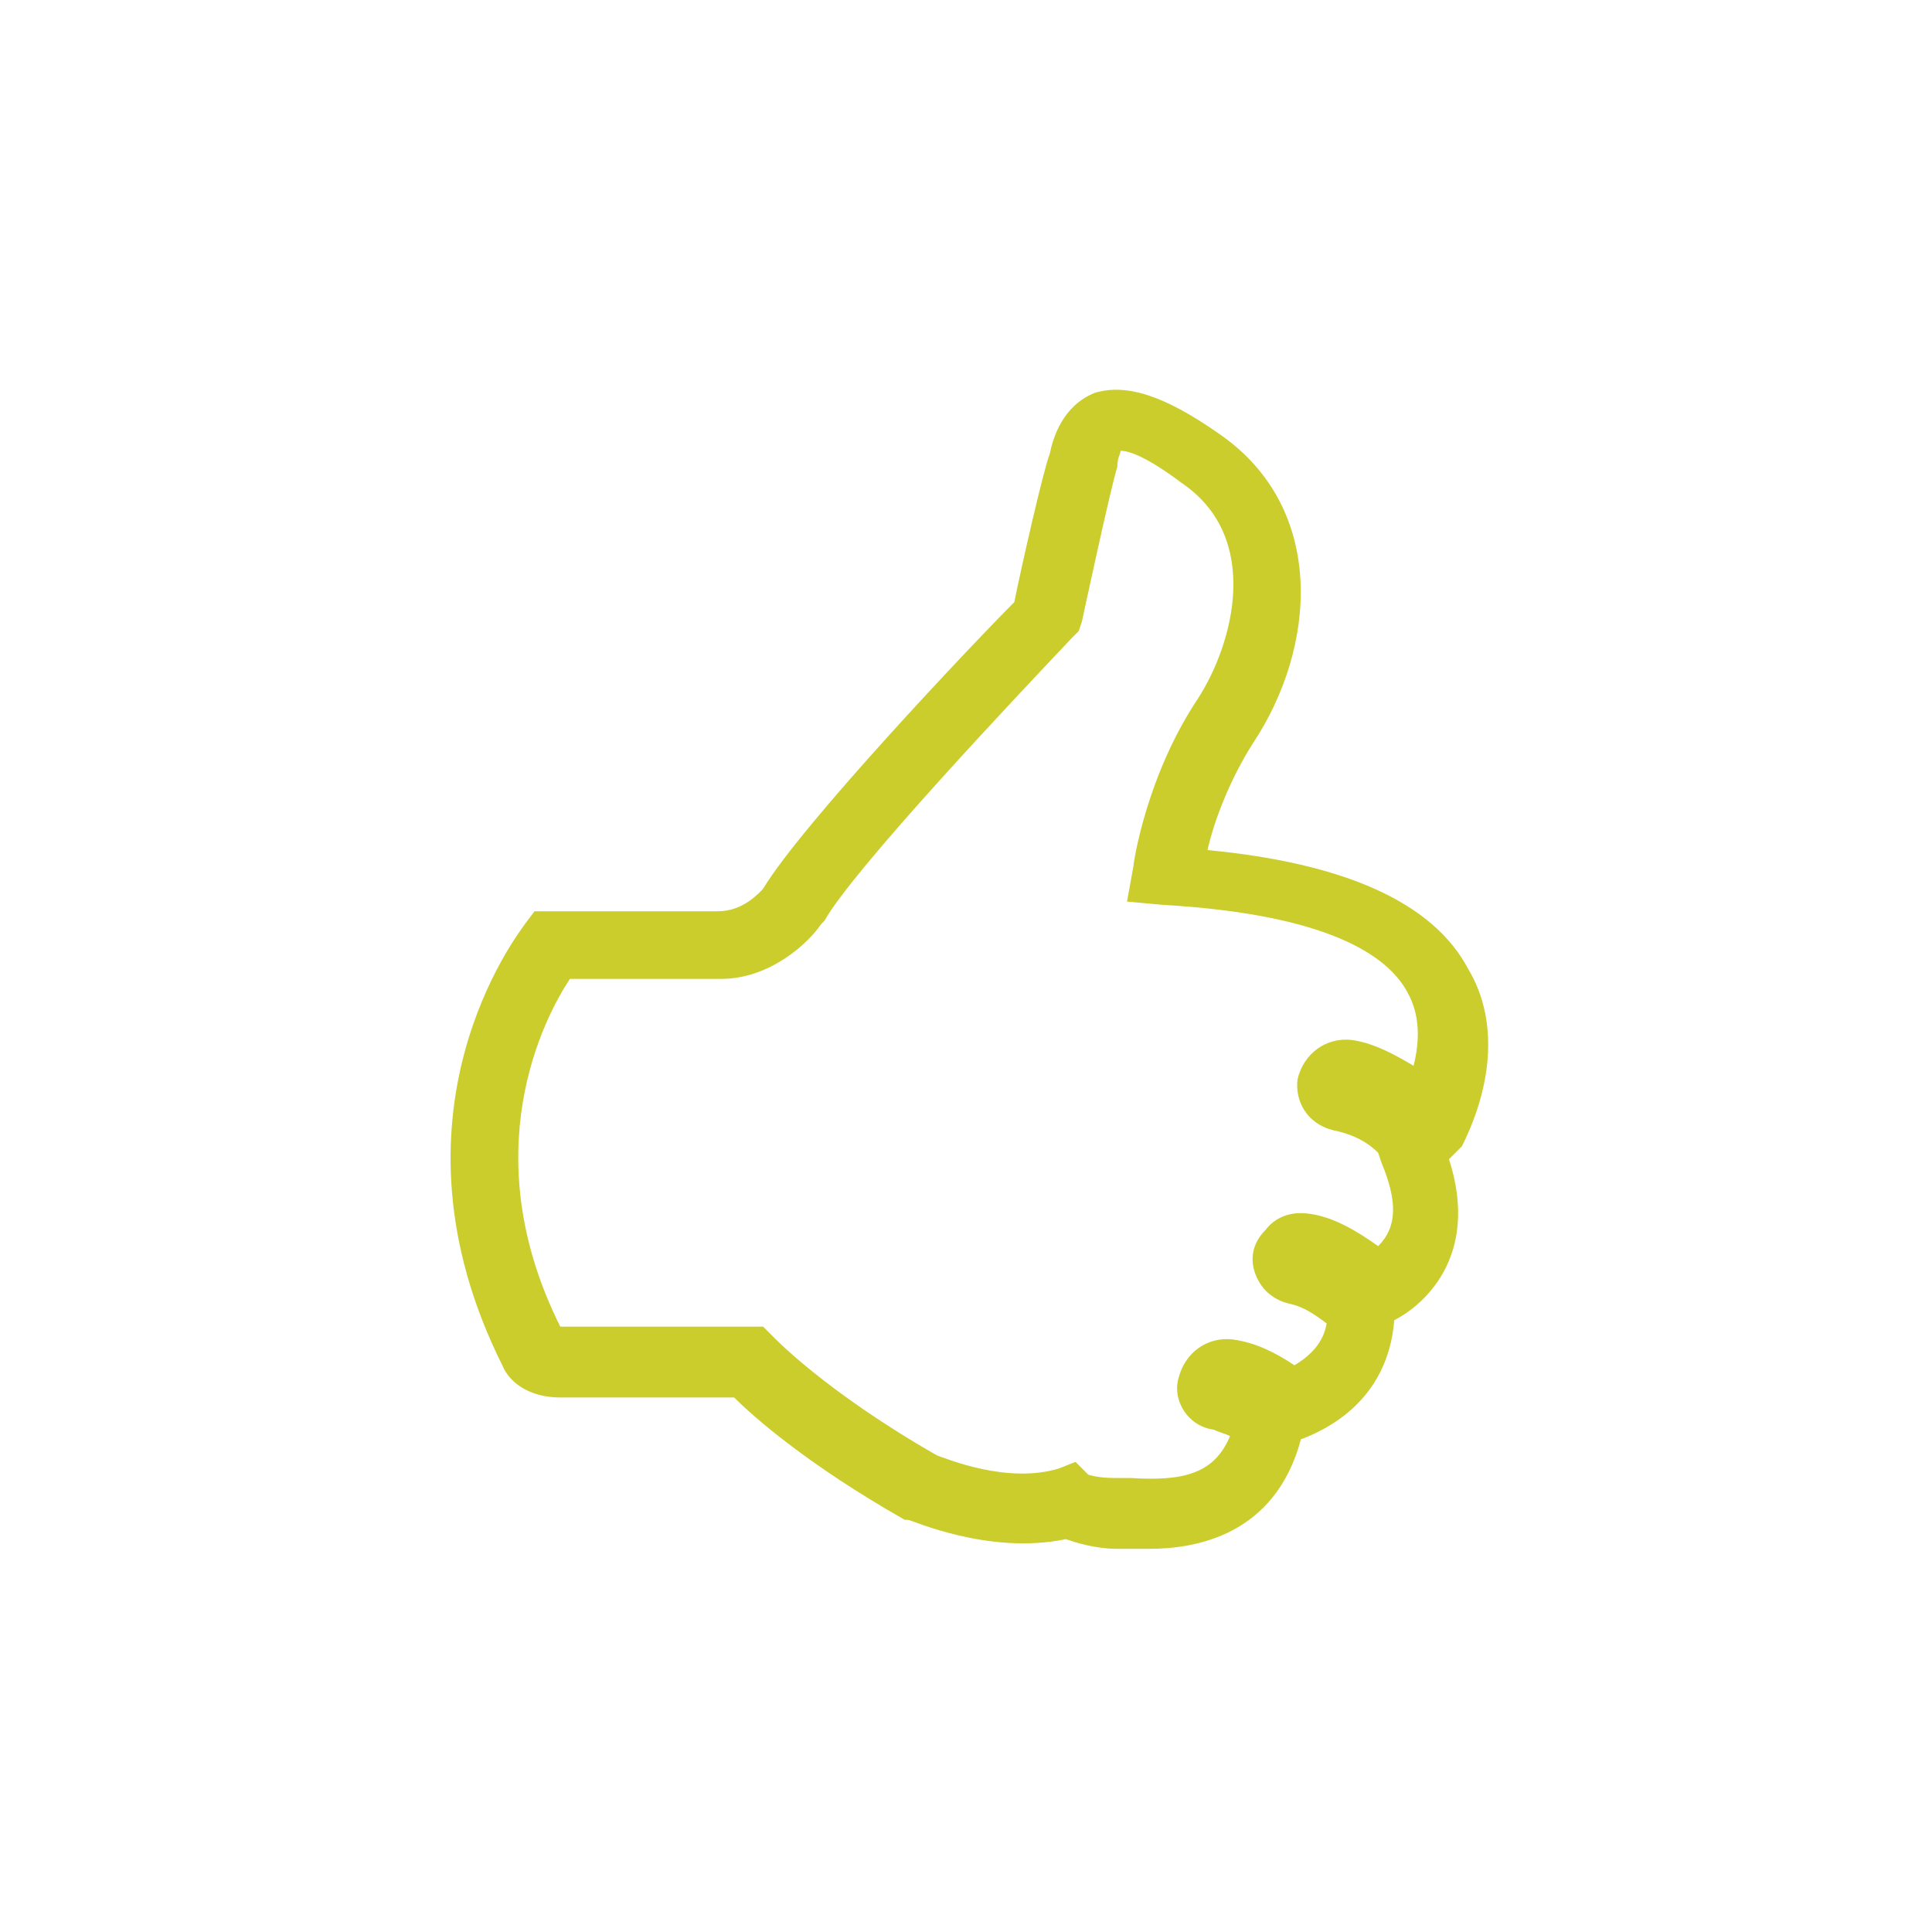
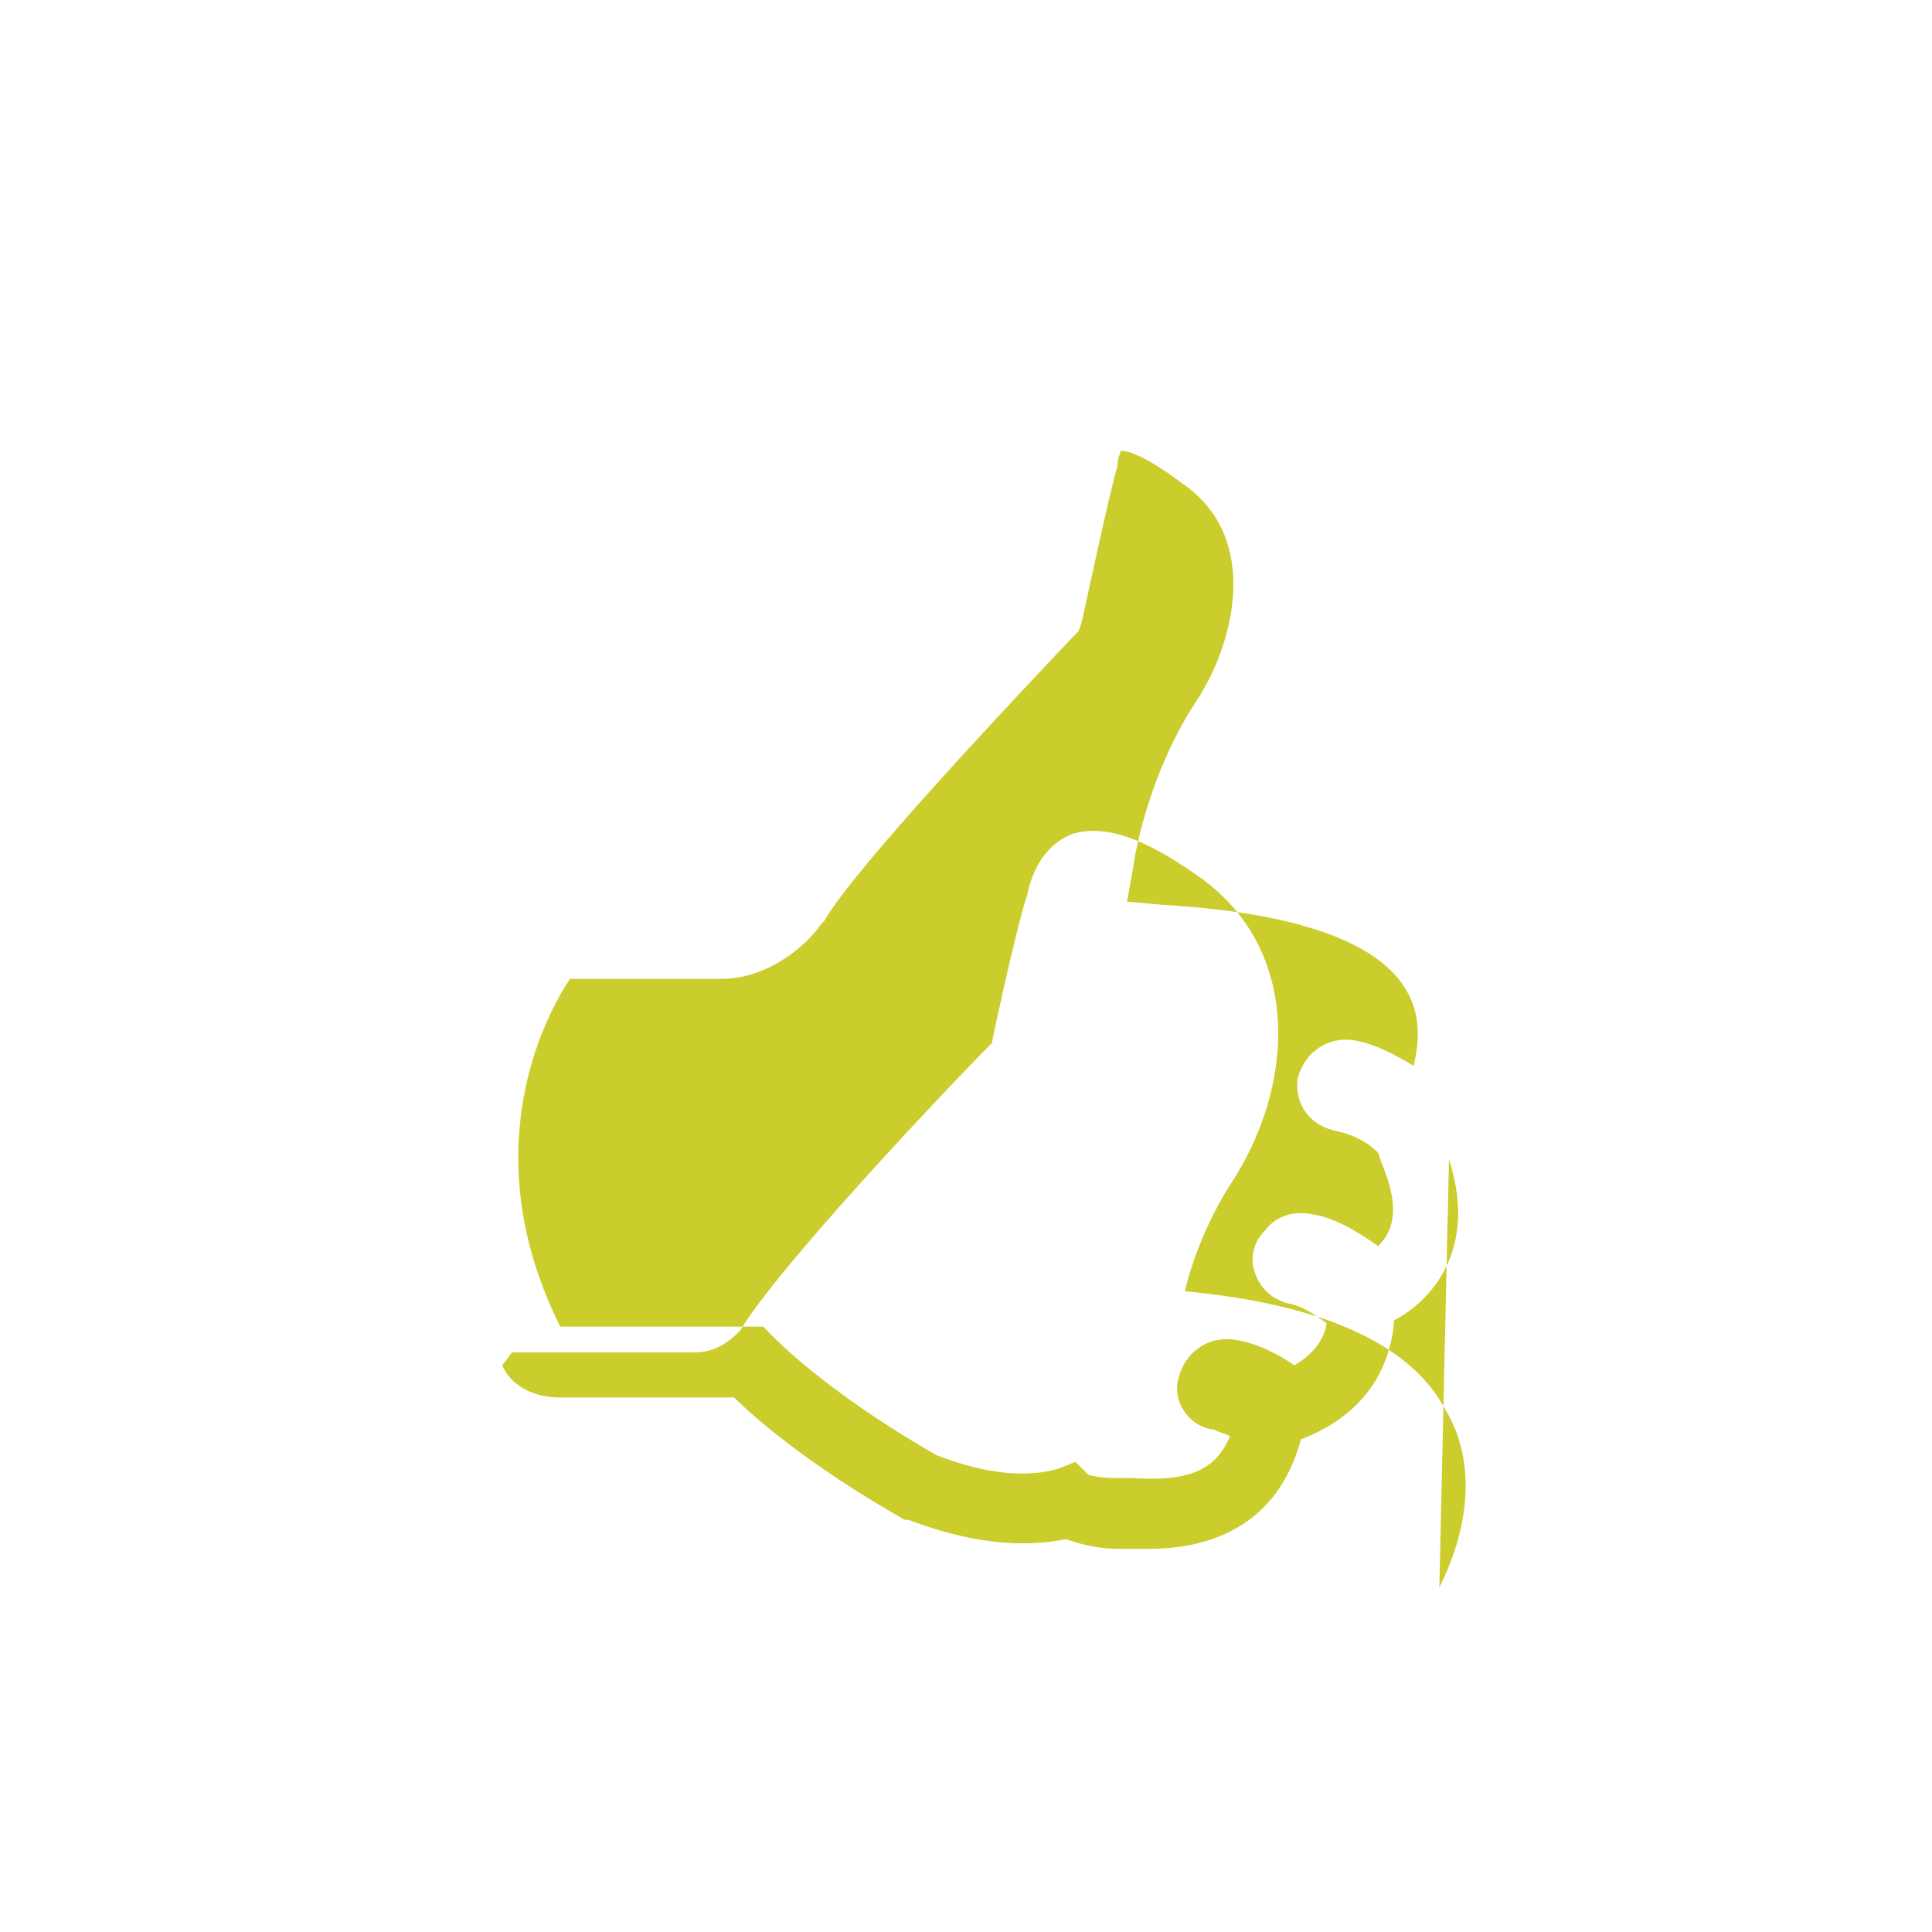
<svg xmlns="http://www.w3.org/2000/svg" version="1.1" id="Layer_1" x="0px" y="0px" viewBox="0 0 60 60" enable-background="new 0 0 60 60" xml:space="preserve">
  <g>
-     <path fill="#CACD2C" d="M35.7,48.1c-0.3,0-0.5,0-0.7,0c-0.1,0-0.3,0-0.3,0c-0.7,0-1.3-0.2-1.6-0.3c-2.4,0.5-4.8-0.6-4.9-0.6l-0.1,0   c-3-1.7-4.7-3.2-5.3-3.8h-5.4c-1,0-1.6-0.5-1.8-1c-3.9-7.8,0.5-13.4,0.7-13.7l0.3-0.4h5.7c0.8,0,1.3-0.6,1.4-0.7   c1.2-2,6.5-7.6,7.8-8.9c0.2-1,0.9-4.1,1.1-4.6c0.1-0.5,0.4-1.5,1.4-1.9c1-0.3,2.2,0.1,3.9,1.3c3.3,2.3,3,6.6,1,9.6   c-0.7,1.1-1.2,2.4-1.4,3.3c4.2,0.4,7,1.6,8.1,3.7c0.9,1.5,0.8,3.5-0.2,5.5l0,0L45,36c1,3.1-0.9,4.6-1.7,5c-0.2,2.5-2.1,3.4-2.9,3.7   C39.6,47.7,37.1,48.1,35.7,48.1z M33.8,45.8c0,0,0.3,0.1,0.8,0.1c0.1,0,0.3,0,0.5,0c1.6,0.1,2.6-0.1,3.1-1.3   c-0.2-0.1-0.3-0.1-0.5-0.2c-0.8-0.1-1.3-0.9-1.1-1.6c0.2-0.8,0.9-1.3,1.7-1.2c0.7,0.1,1.3,0.4,1.9,0.8c0.5-0.3,0.9-0.7,1-1.3   c-0.4-0.3-0.7-0.5-1.1-0.6c-0.5-0.1-0.9-0.4-1.1-0.9c-0.2-0.5-0.1-1,0.3-1.4c0.3-0.4,0.8-0.6,1.4-0.5c0.7,0.1,1.4,0.5,2.1,1   c0.6-0.6,0.6-1.4,0.1-2.6l-0.1-0.3c-0.4-0.4-0.9-0.6-1.4-0.7c-0.8-0.2-1.2-0.9-1.1-1.6c0.2-0.8,0.9-1.3,1.7-1.2l0,0   c0.7,0.1,1.4,0.5,1.9,0.8c0.2-0.8,0.2-1.6-0.2-2.3c-0.6-1.1-2.4-2.4-7.6-2.7l-1.1-0.1l0.2-1.1c0-0.1,0.4-2.8,2-5.2   c1.1-1.7,2-5-0.5-6.7c-1.2-0.9-1.7-1-1.9-1c0,0.1-0.1,0.2-0.1,0.5c-0.2,0.6-1.1,4.8-1.1,4.8l-0.1,0.3l-0.2,0.2   c-1.8,1.9-6.8,7.2-7.7,8.8l-0.1,0.1c-0.4,0.6-1.6,1.7-3.1,1.7h-4.7c-0.8,1.2-3,5.4-0.3,10.8c0,0,0,0,0,0h6.3l0.3,0.3   c0,0,1.6,1.7,5.1,3.7c0.3,0.1,2.2,0.9,3.8,0.4l0.5-0.2L33.8,45.8C33.8,45.8,33.8,45.8,33.8,45.8z M40.4,38.6   C40.4,38.6,40.4,38.6,40.4,38.6C40.4,38.6,40.4,38.6,40.4,38.6z" />
+     <path fill="#CACD2C" d="M35.7,48.1c-0.3,0-0.5,0-0.7,0c-0.1,0-0.3,0-0.3,0c-0.7,0-1.3-0.2-1.6-0.3c-2.4,0.5-4.8-0.6-4.9-0.6l-0.1,0   c-3-1.7-4.7-3.2-5.3-3.8h-5.4c-1,0-1.6-0.5-1.8-1l0.3-0.4h5.7c0.8,0,1.3-0.6,1.4-0.7   c1.2-2,6.5-7.6,7.8-8.9c0.2-1,0.9-4.1,1.1-4.6c0.1-0.5,0.4-1.5,1.4-1.9c1-0.3,2.2,0.1,3.9,1.3c3.3,2.3,3,6.6,1,9.6   c-0.7,1.1-1.2,2.4-1.4,3.3c4.2,0.4,7,1.6,8.1,3.7c0.9,1.5,0.8,3.5-0.2,5.5l0,0L45,36c1,3.1-0.9,4.6-1.7,5c-0.2,2.5-2.1,3.4-2.9,3.7   C39.6,47.7,37.1,48.1,35.7,48.1z M33.8,45.8c0,0,0.3,0.1,0.8,0.1c0.1,0,0.3,0,0.5,0c1.6,0.1,2.6-0.1,3.1-1.3   c-0.2-0.1-0.3-0.1-0.5-0.2c-0.8-0.1-1.3-0.9-1.1-1.6c0.2-0.8,0.9-1.3,1.7-1.2c0.7,0.1,1.3,0.4,1.9,0.8c0.5-0.3,0.9-0.7,1-1.3   c-0.4-0.3-0.7-0.5-1.1-0.6c-0.5-0.1-0.9-0.4-1.1-0.9c-0.2-0.5-0.1-1,0.3-1.4c0.3-0.4,0.8-0.6,1.4-0.5c0.7,0.1,1.4,0.5,2.1,1   c0.6-0.6,0.6-1.4,0.1-2.6l-0.1-0.3c-0.4-0.4-0.9-0.6-1.4-0.7c-0.8-0.2-1.2-0.9-1.1-1.6c0.2-0.8,0.9-1.3,1.7-1.2l0,0   c0.7,0.1,1.4,0.5,1.9,0.8c0.2-0.8,0.2-1.6-0.2-2.3c-0.6-1.1-2.4-2.4-7.6-2.7l-1.1-0.1l0.2-1.1c0-0.1,0.4-2.8,2-5.2   c1.1-1.7,2-5-0.5-6.7c-1.2-0.9-1.7-1-1.9-1c0,0.1-0.1,0.2-0.1,0.5c-0.2,0.6-1.1,4.8-1.1,4.8l-0.1,0.3l-0.2,0.2   c-1.8,1.9-6.8,7.2-7.7,8.8l-0.1,0.1c-0.4,0.6-1.6,1.7-3.1,1.7h-4.7c-0.8,1.2-3,5.4-0.3,10.8c0,0,0,0,0,0h6.3l0.3,0.3   c0,0,1.6,1.7,5.1,3.7c0.3,0.1,2.2,0.9,3.8,0.4l0.5-0.2L33.8,45.8C33.8,45.8,33.8,45.8,33.8,45.8z M40.4,38.6   C40.4,38.6,40.4,38.6,40.4,38.6C40.4,38.6,40.4,38.6,40.4,38.6z" />
  </g>
</svg>